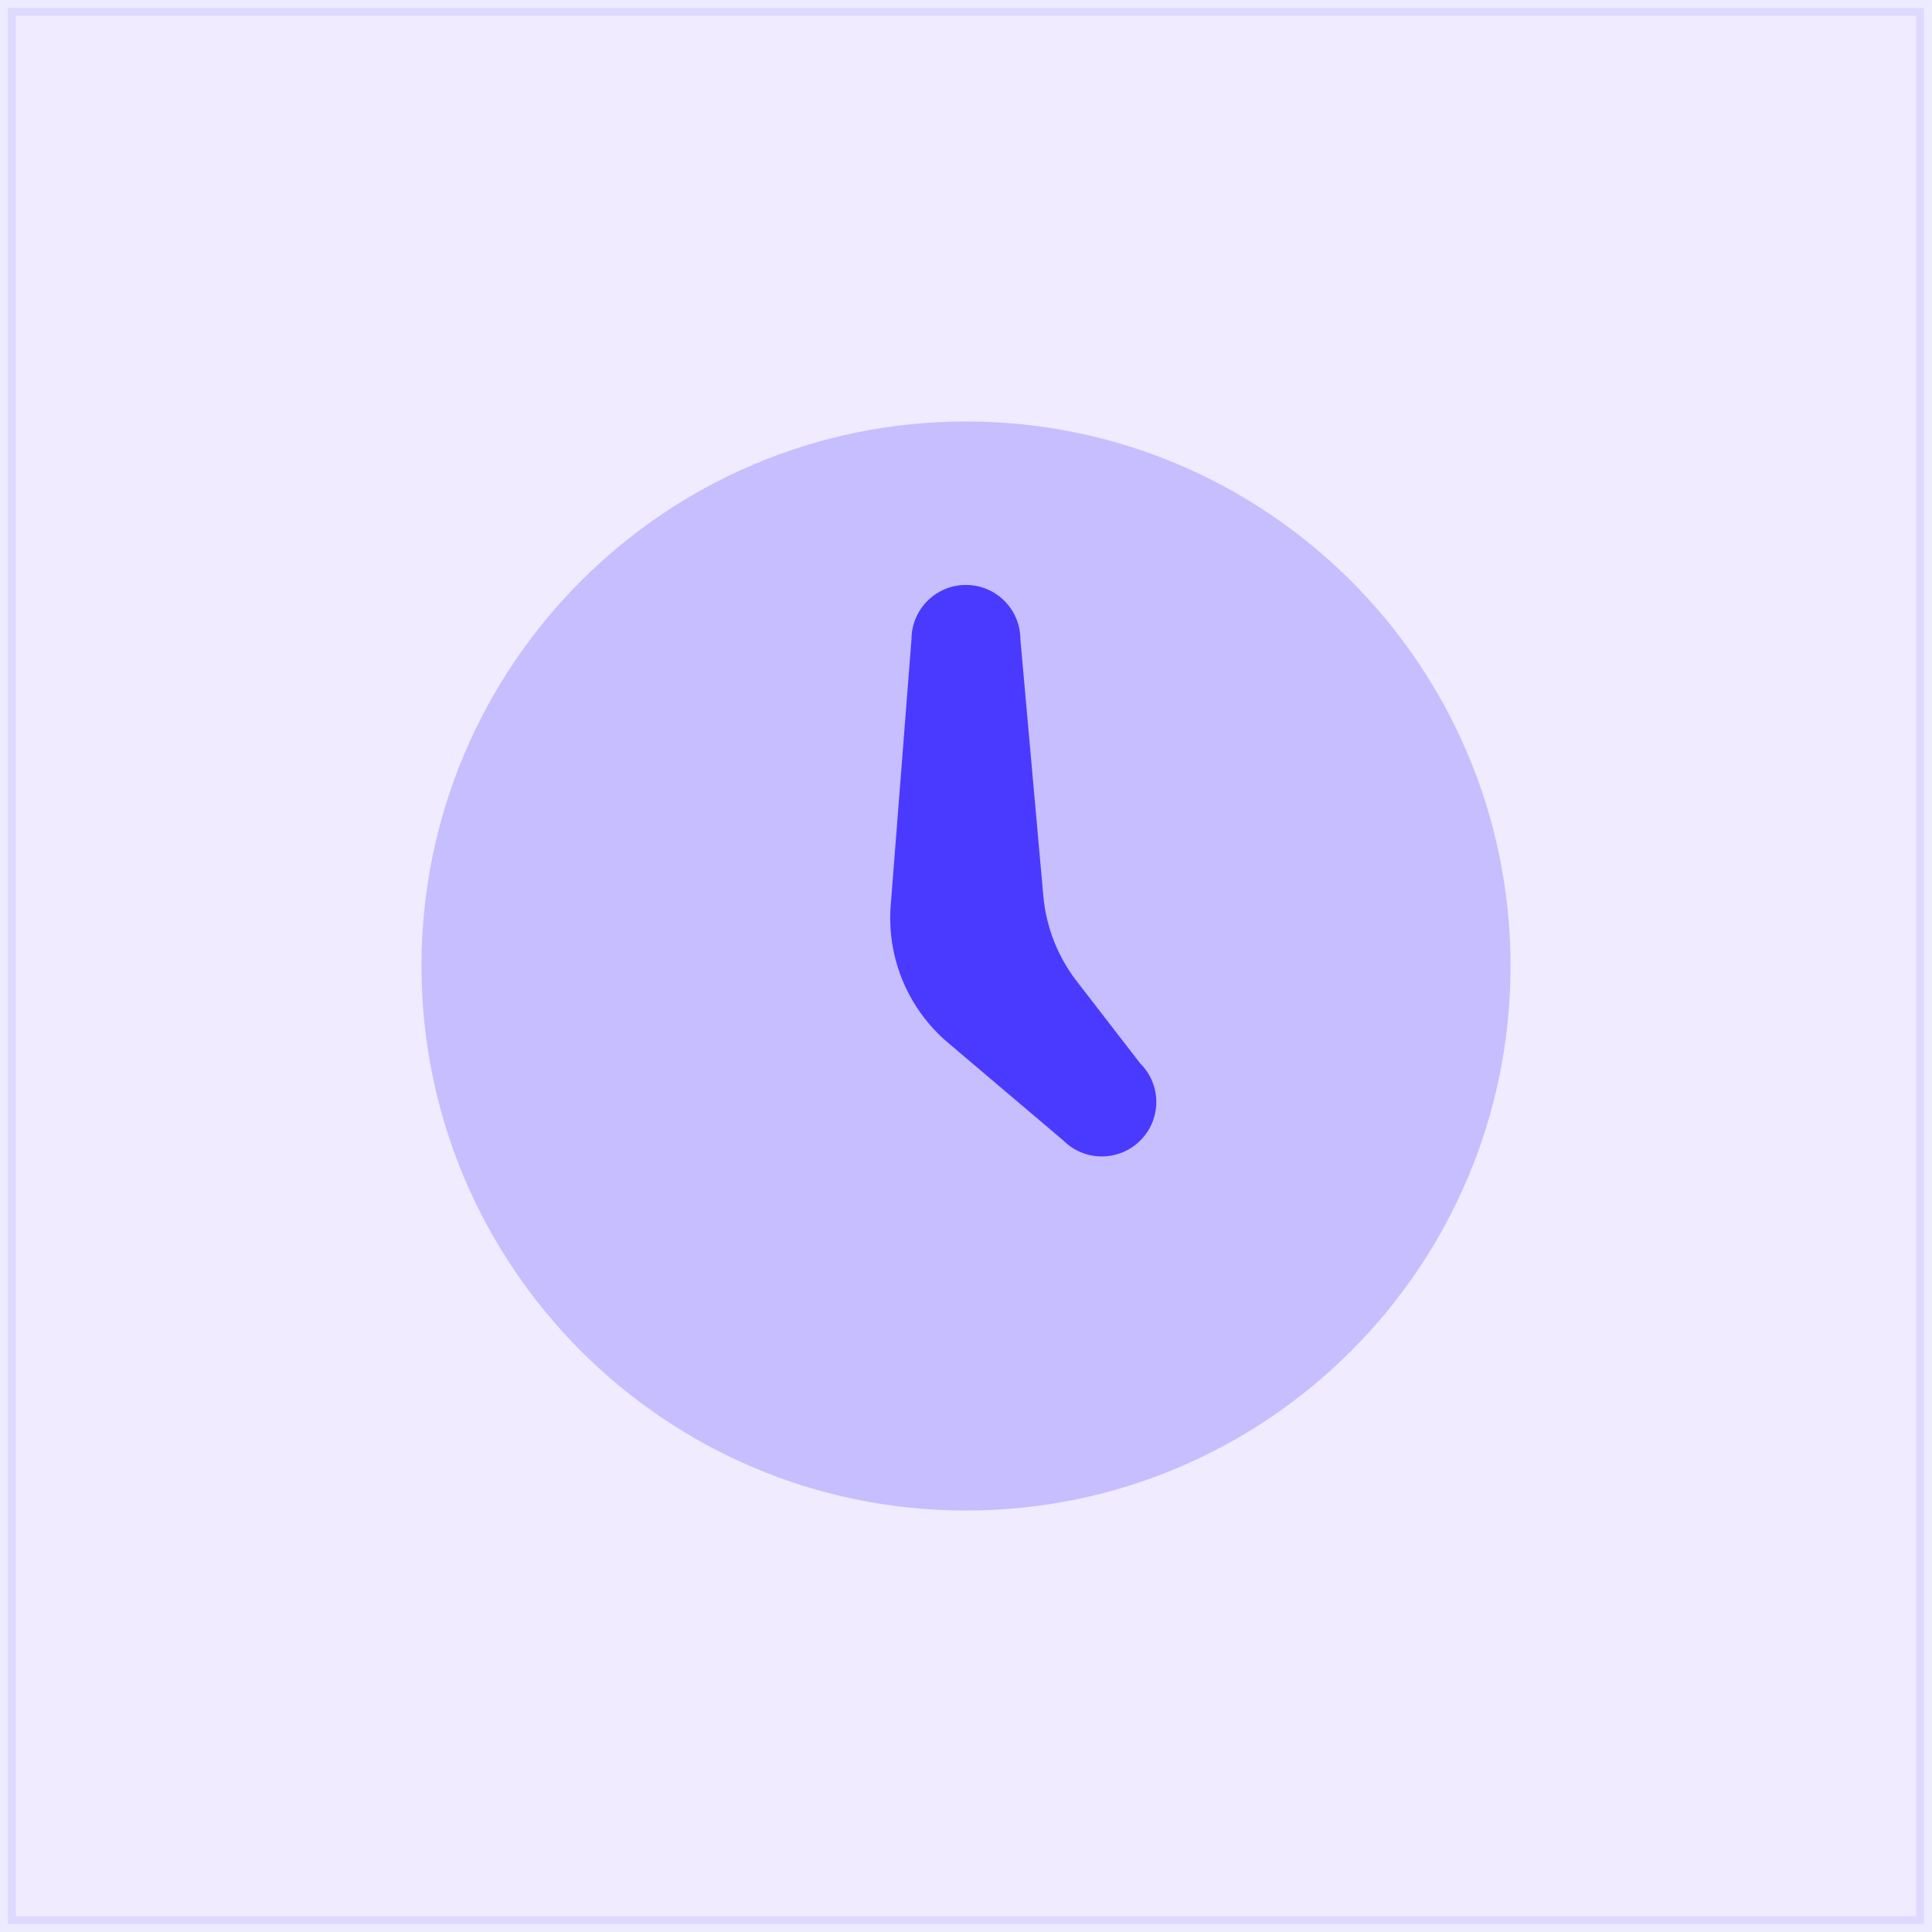
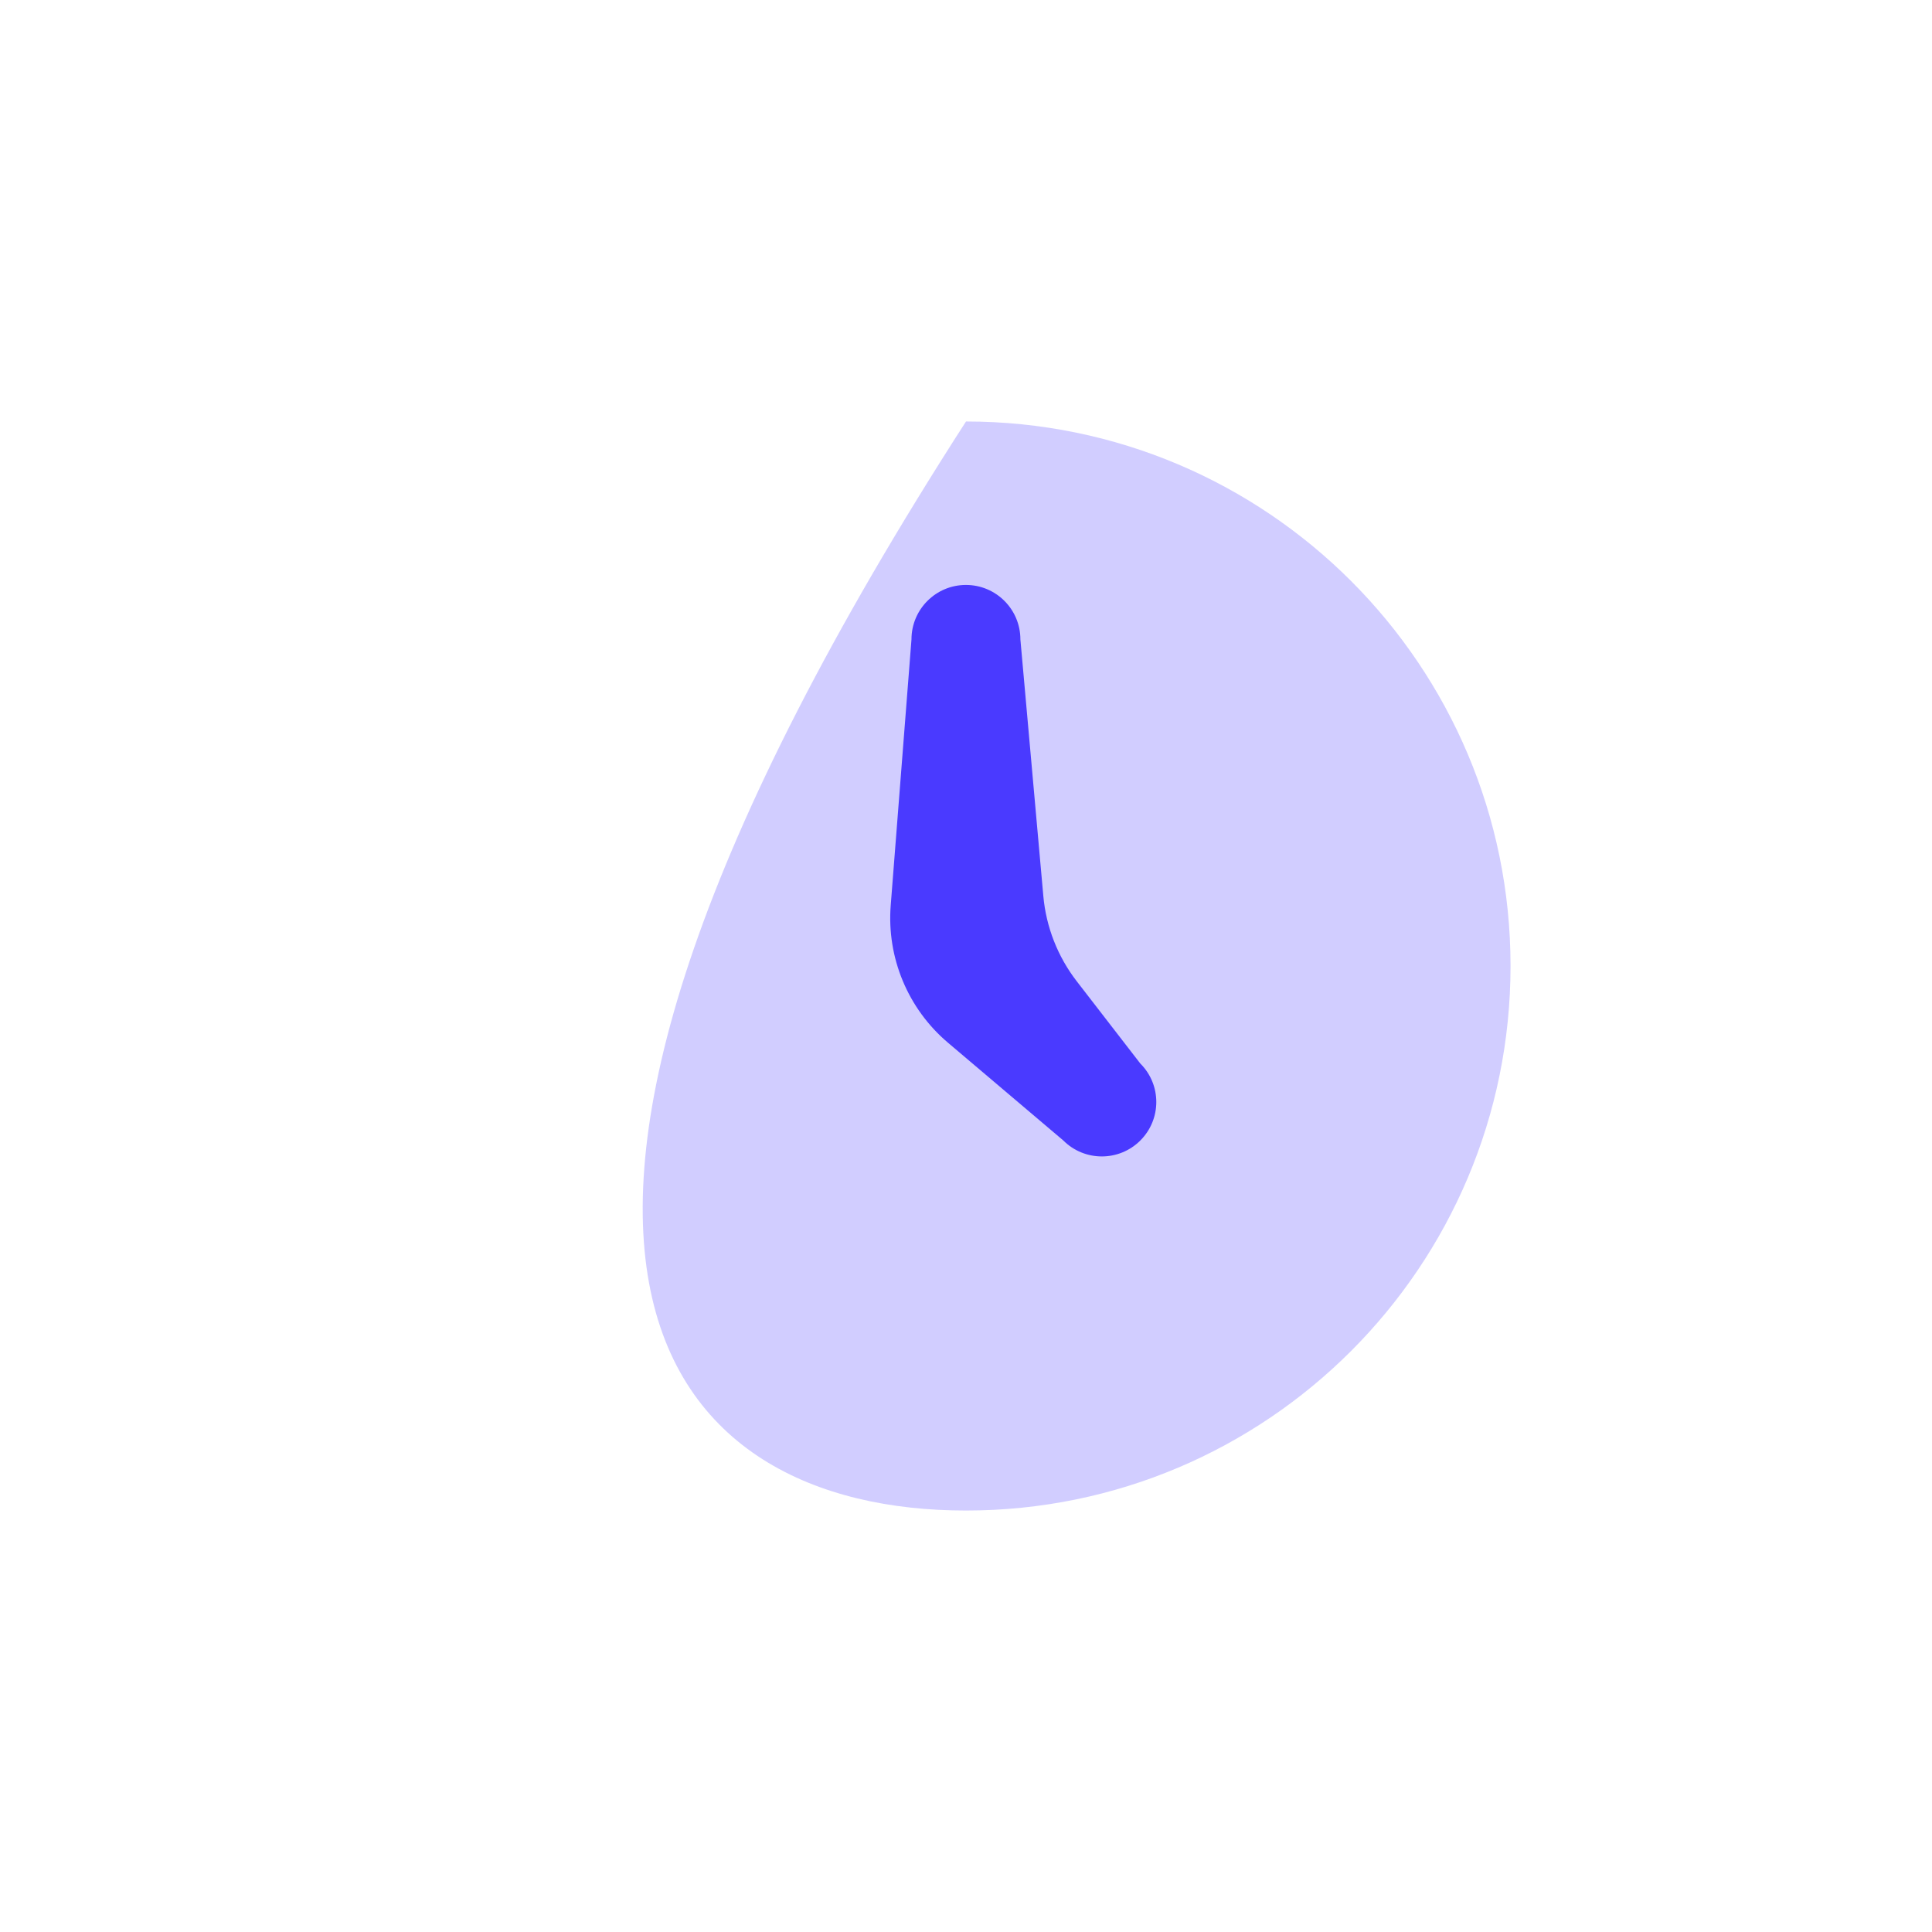
<svg xmlns="http://www.w3.org/2000/svg" width="86" height="86" viewBox="0 0 86 86" fill="none">
  <rect width="86" height="86" fill="white" />
-   <rect opacity="0.1" x="0.351" y="0.351" width="85.297" height="85.297" fill="#6A35FF" stroke="#4A3AFF" stroke-width="0.703" />
-   <path opacity="0.25" d="M43 67.239C56.387 67.239 67.239 56.387 67.239 43C67.239 29.614 56.387 18.762 43 18.762C29.614 18.762 18.762 29.614 18.762 43C18.762 56.387 29.614 67.239 43 67.239Z" fill="#4A3AFF" />
+   <path opacity="0.25" d="M43 67.239C56.387 67.239 67.239 56.387 67.239 43C67.239 29.614 56.387 18.762 43 18.762C18.762 56.387 29.614 67.239 43 67.239Z" fill="#4A3AFF" />
  <path d="M50.759 47.341L47.933 43.684C47.084 42.587 46.566 41.266 46.442 39.884L45.421 28.462C45.421 27.123 44.336 26.038 42.997 26.038C41.658 26.038 40.573 27.123 40.573 28.462L39.649 40.303C39.467 42.63 40.416 44.905 42.197 46.414L47.333 50.768C48.278 51.713 49.814 51.713 50.759 50.768C51.708 49.822 51.708 48.286 50.759 47.341Z" fill="#4A3AFF" />
</svg>